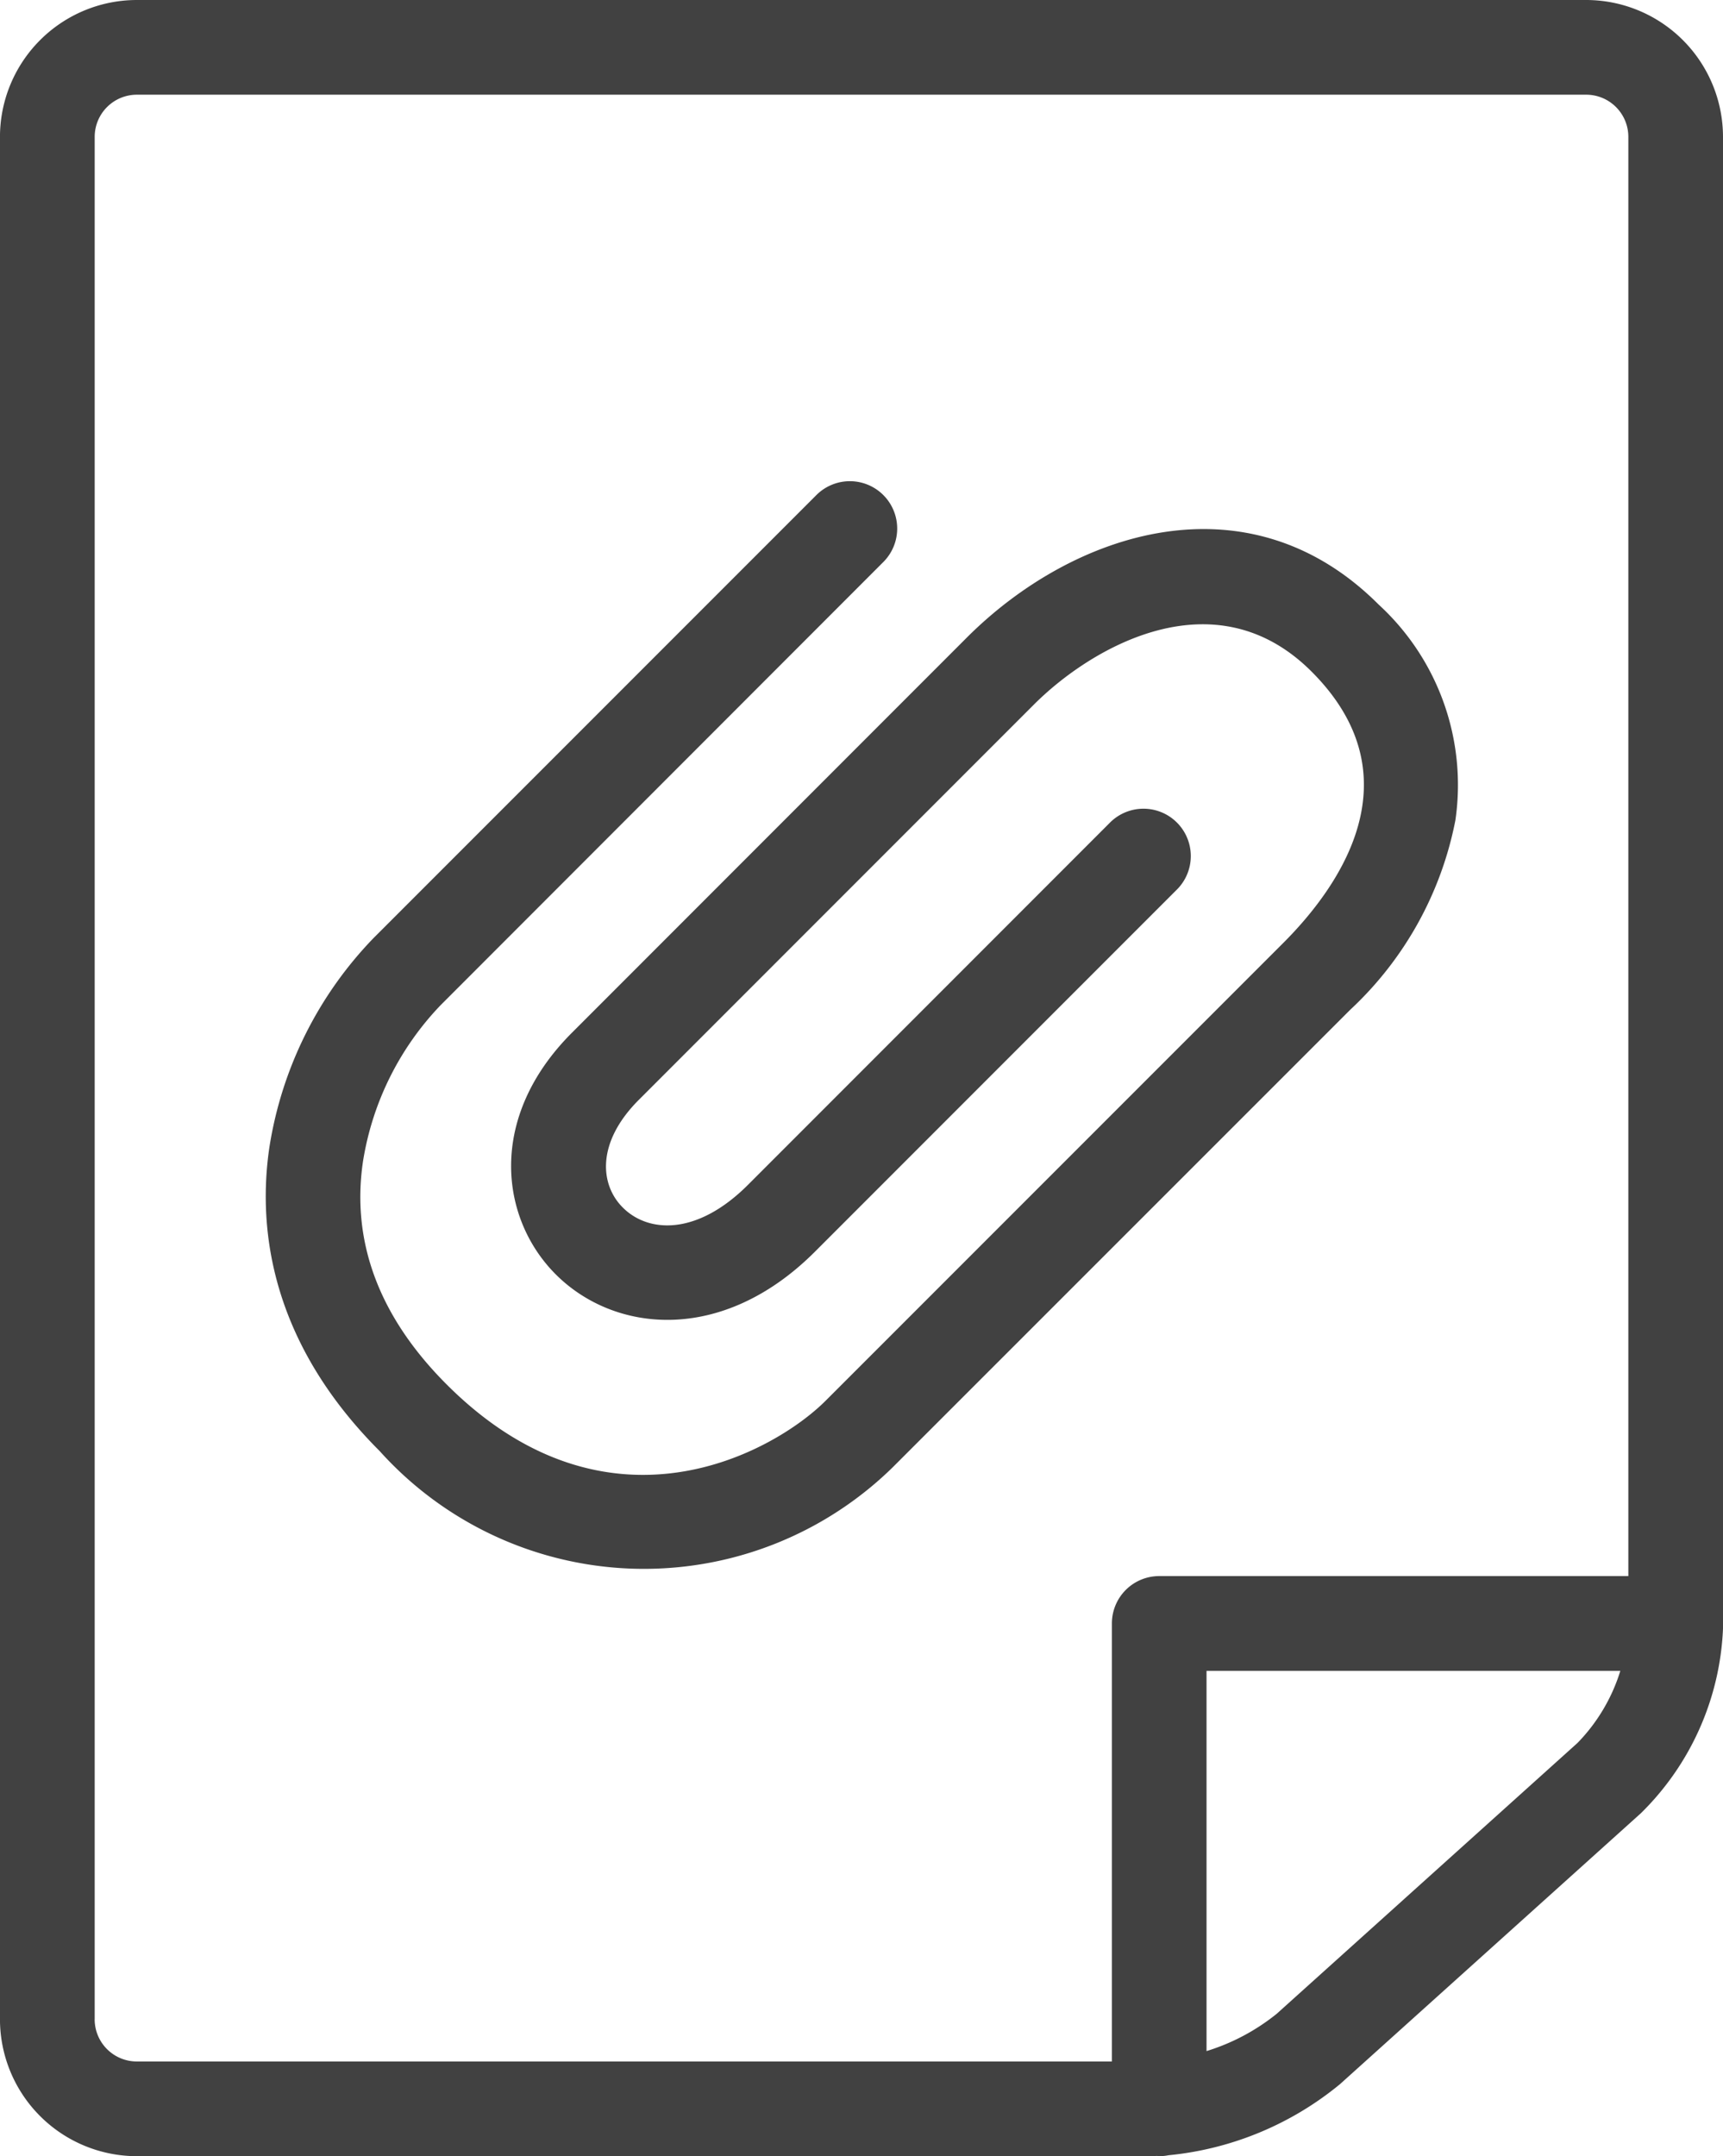
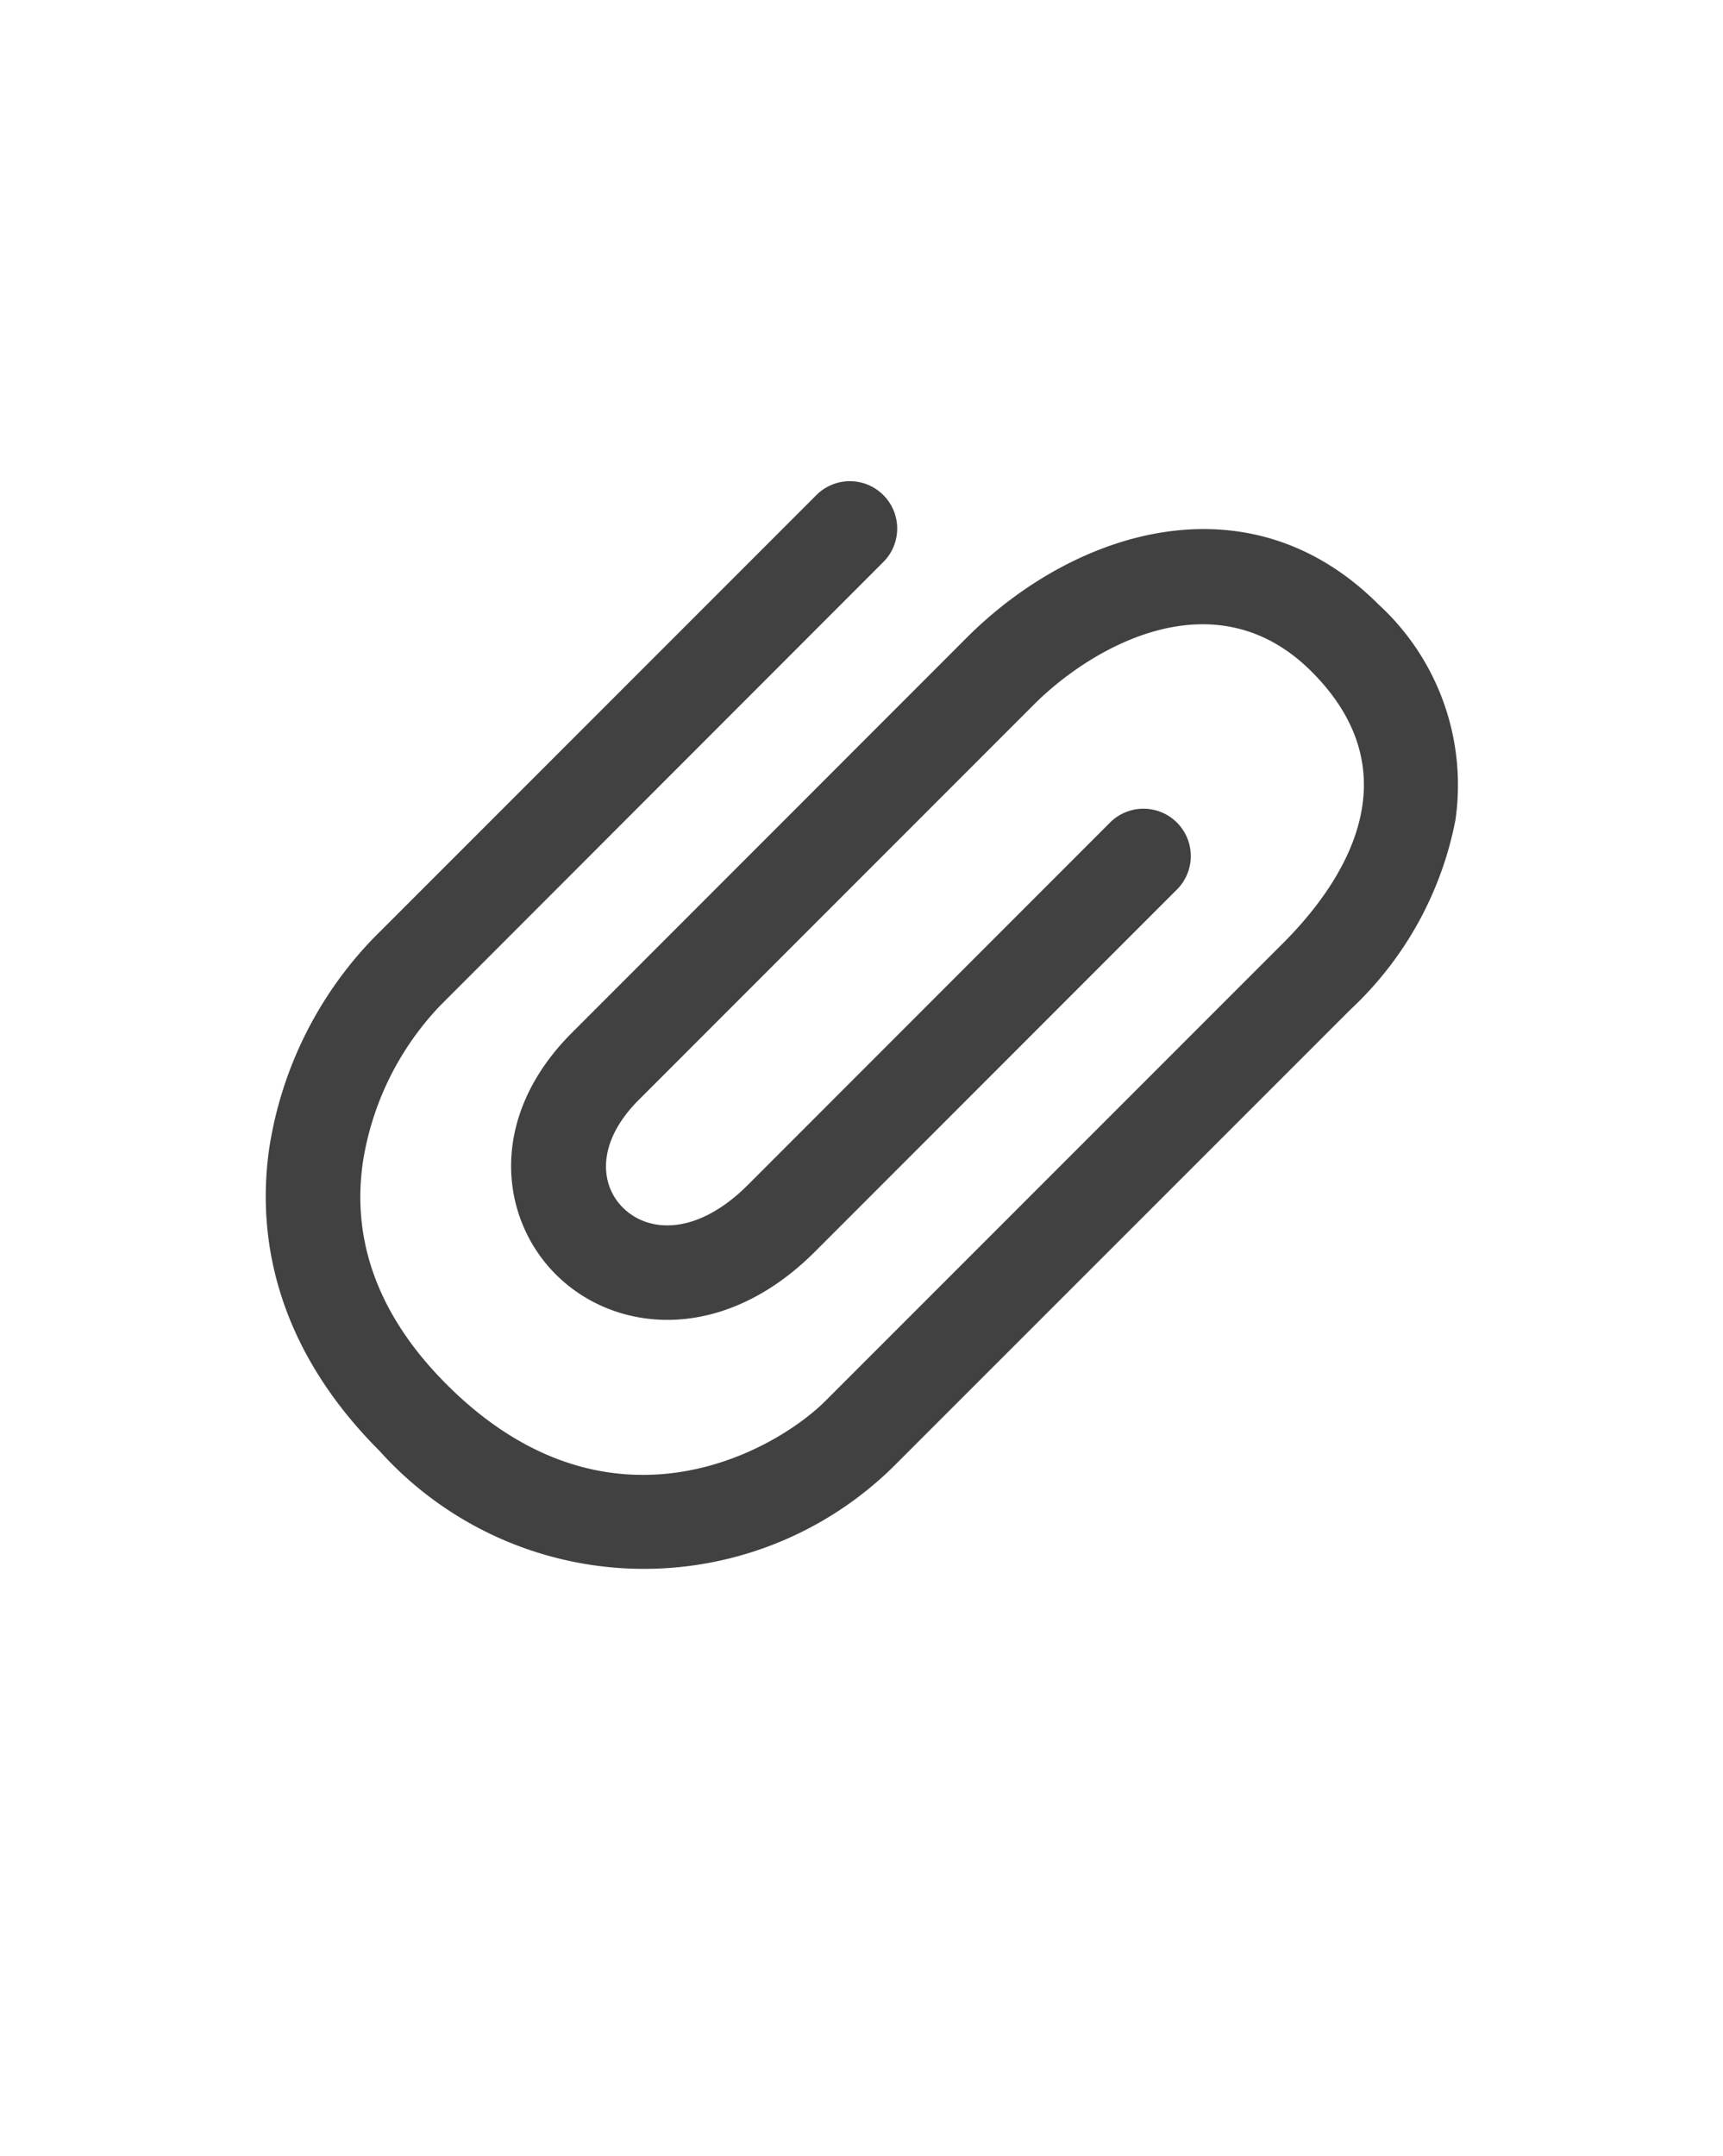
<svg xmlns="http://www.w3.org/2000/svg" id="Group_818" data-name="Group 818" width="62.832" height="78.597" viewBox="0 0 62.832 78.597">
-   <path id="Path_1624" data-name="Path 1624" d="M998.071,563.223H945.215a4.994,4.994,0,0,0-4.989,4.988v68.622a4.993,4.993,0,0,0,4.989,4.987h37.033c.051,0,.108-.008.16-.009.031,0,.06.009.09.009a1.788,1.788,0,0,0,.342-.034,11.6,11.6,0,0,0,6.25-2.59l10.974-9.877a10.017,10.017,0,0,0,2.995-6.727V568.211A4.994,4.994,0,0,0,998.071,563.223Zm-54.391,73.61V568.211a1.538,1.538,0,0,1,1.536-1.536h52.855a1.537,1.537,0,0,1,1.536,1.536v52.463H982.5a1.726,1.726,0,0,0-1.726,1.726v15.968H945.215A1.538,1.538,0,0,1,943.679,636.833Zm43.1-.2a7.673,7.673,0,0,1-2.555,1.356v-13.86h15.09a6.516,6.516,0,0,1-1.562,2.628Z" transform="translate(-940.227 -563.223)" fill="#414141" />
  <path id="Path_1625" data-name="Path 1625" d="M986.091,593.92a12.758,12.758,0,0,0,3.834-6.906,8.923,8.923,0,0,0-2.8-7.865c-4.741-4.741-11.106-2.7-15.011,1.2L957.707,594.76c-3.084,3.084-2.63,6.765-.588,8.807,2.142,2.142,6.078,2.547,9.453-.829l13.176-13.177a1.726,1.726,0,1,0-2.441-2.44L964.131,600.3c-1.864,1.864-3.64,1.76-4.569.829-.832-.83-.973-2.366.586-3.925l14.407-14.408c2.1-2.1,6.605-4.723,10.128-1.2,3.851,3.853,1.005,7.85-1.034,9.889l-16.688,16.686c-1.838,1.84-7.908,5.321-13.823-.594-2.452-2.453-3.479-5.182-3.052-8.108a10.641,10.641,0,0,1,2.833-5.715L969.064,577.6a1.726,1.726,0,0,0-2.441-2.441l-16.145,16.144a14.1,14.1,0,0,0-3.806,7.656c-.408,2.8-.042,6.981,4.026,11.049a12.964,12.964,0,0,0,18.705.594Z" transform="translate(-936.852 -557.113)" fill="#414141" />
</svg>